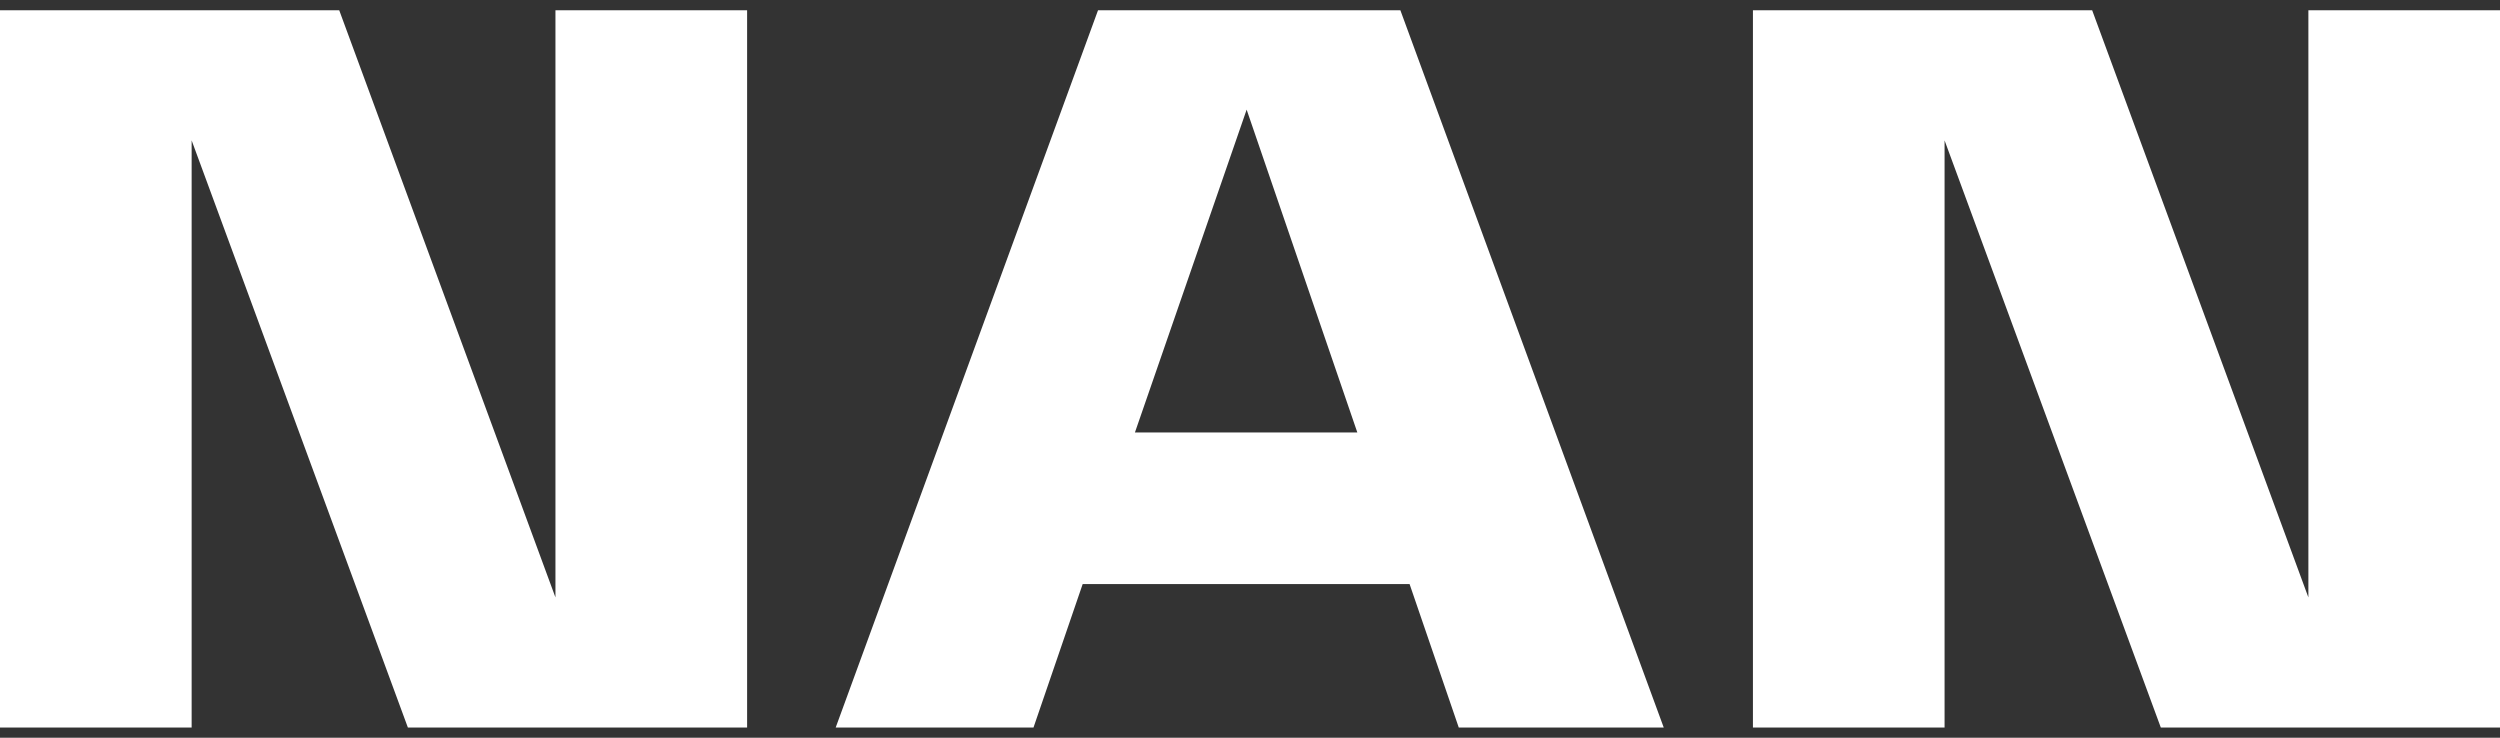
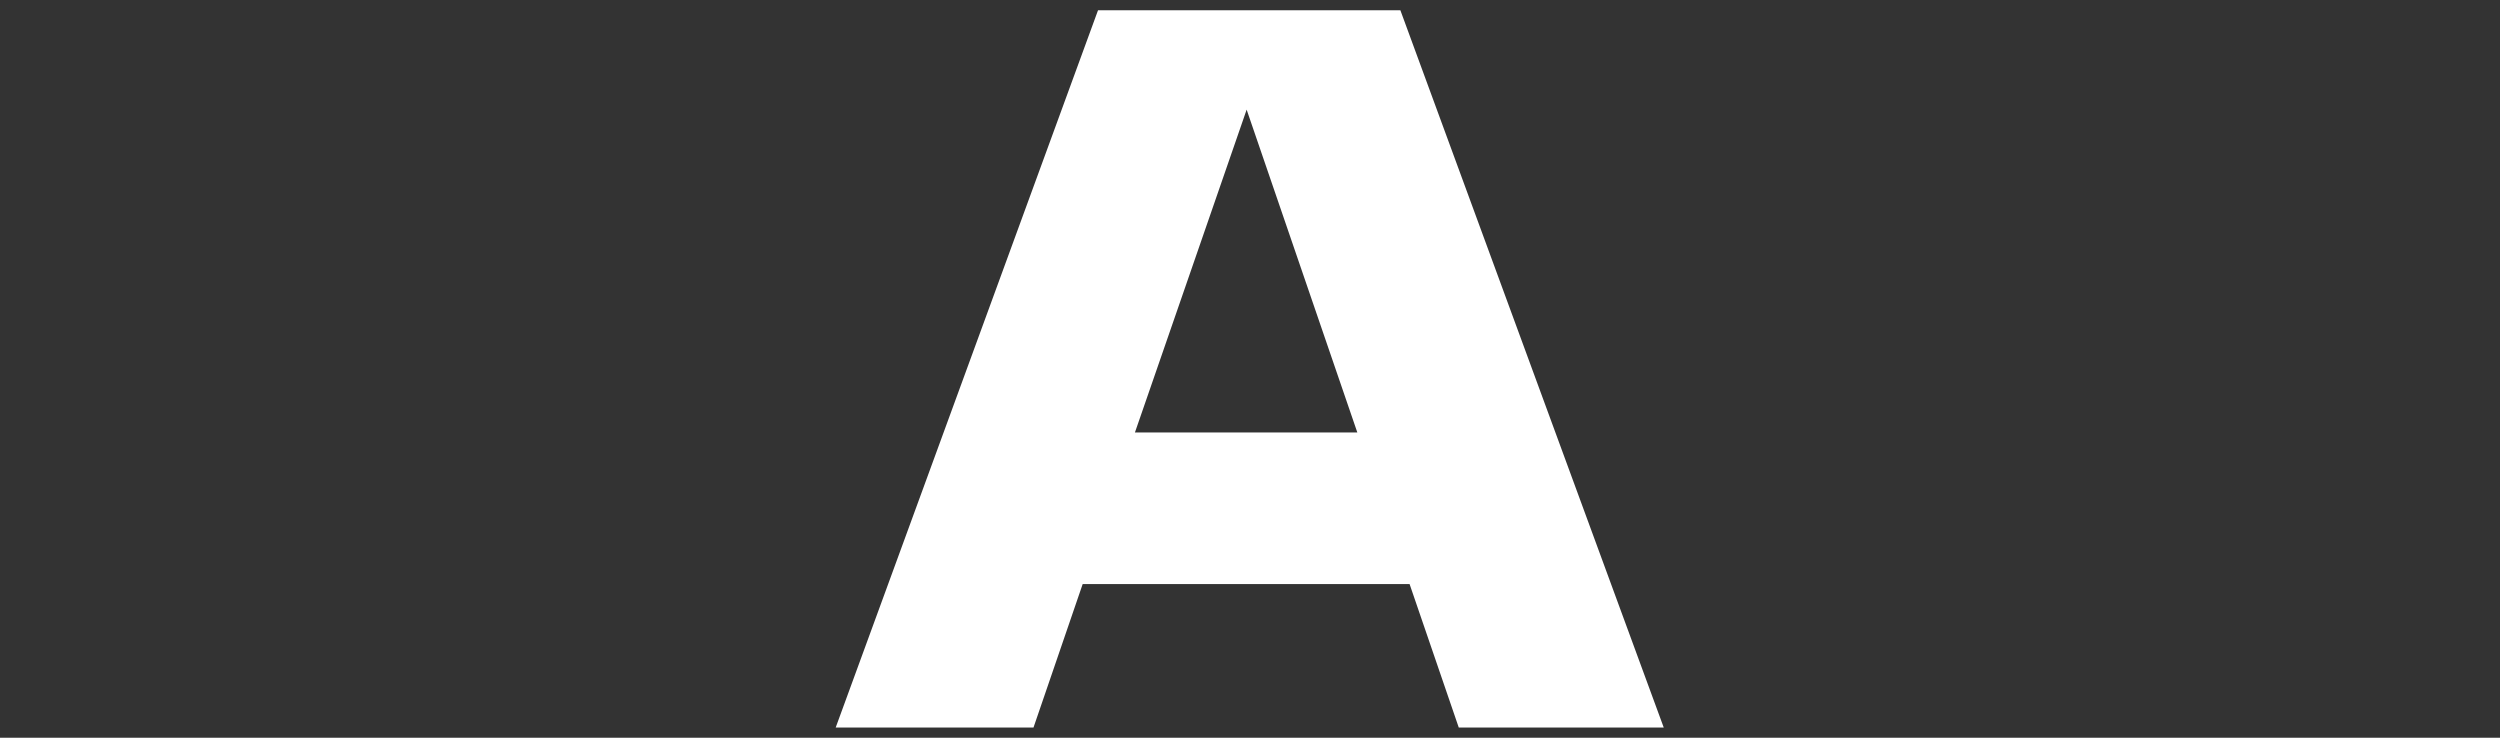
<svg xmlns="http://www.w3.org/2000/svg" width="122" height="36" viewBox="0 0 122 36" fill="none">
  <rect x="0" y="0" width="122" height="36" fill="#333333" stroke="none" />
-   <path d="M112.649 0.5H122.002V35.505H105.448L94.895 6.851V35.505H85.543V0.5H102.097L112.649 29.154V0.5Z" fill="white" />
  <path d="M71.188 35.505L68.788 28.504H52.834L50.434 35.505H40.781L53.584 0.5H68.338L81.191 35.505H71.188ZM55.385 21.103H66.237L60.836 5.351L55.385 21.103Z" fill="white" />
-   <path d="M27.106 0.5H36.459V35.505H19.905L9.352 6.851V35.505H0V0.5H16.554L27.106 29.154V0.5Z" fill="white" />
</svg>